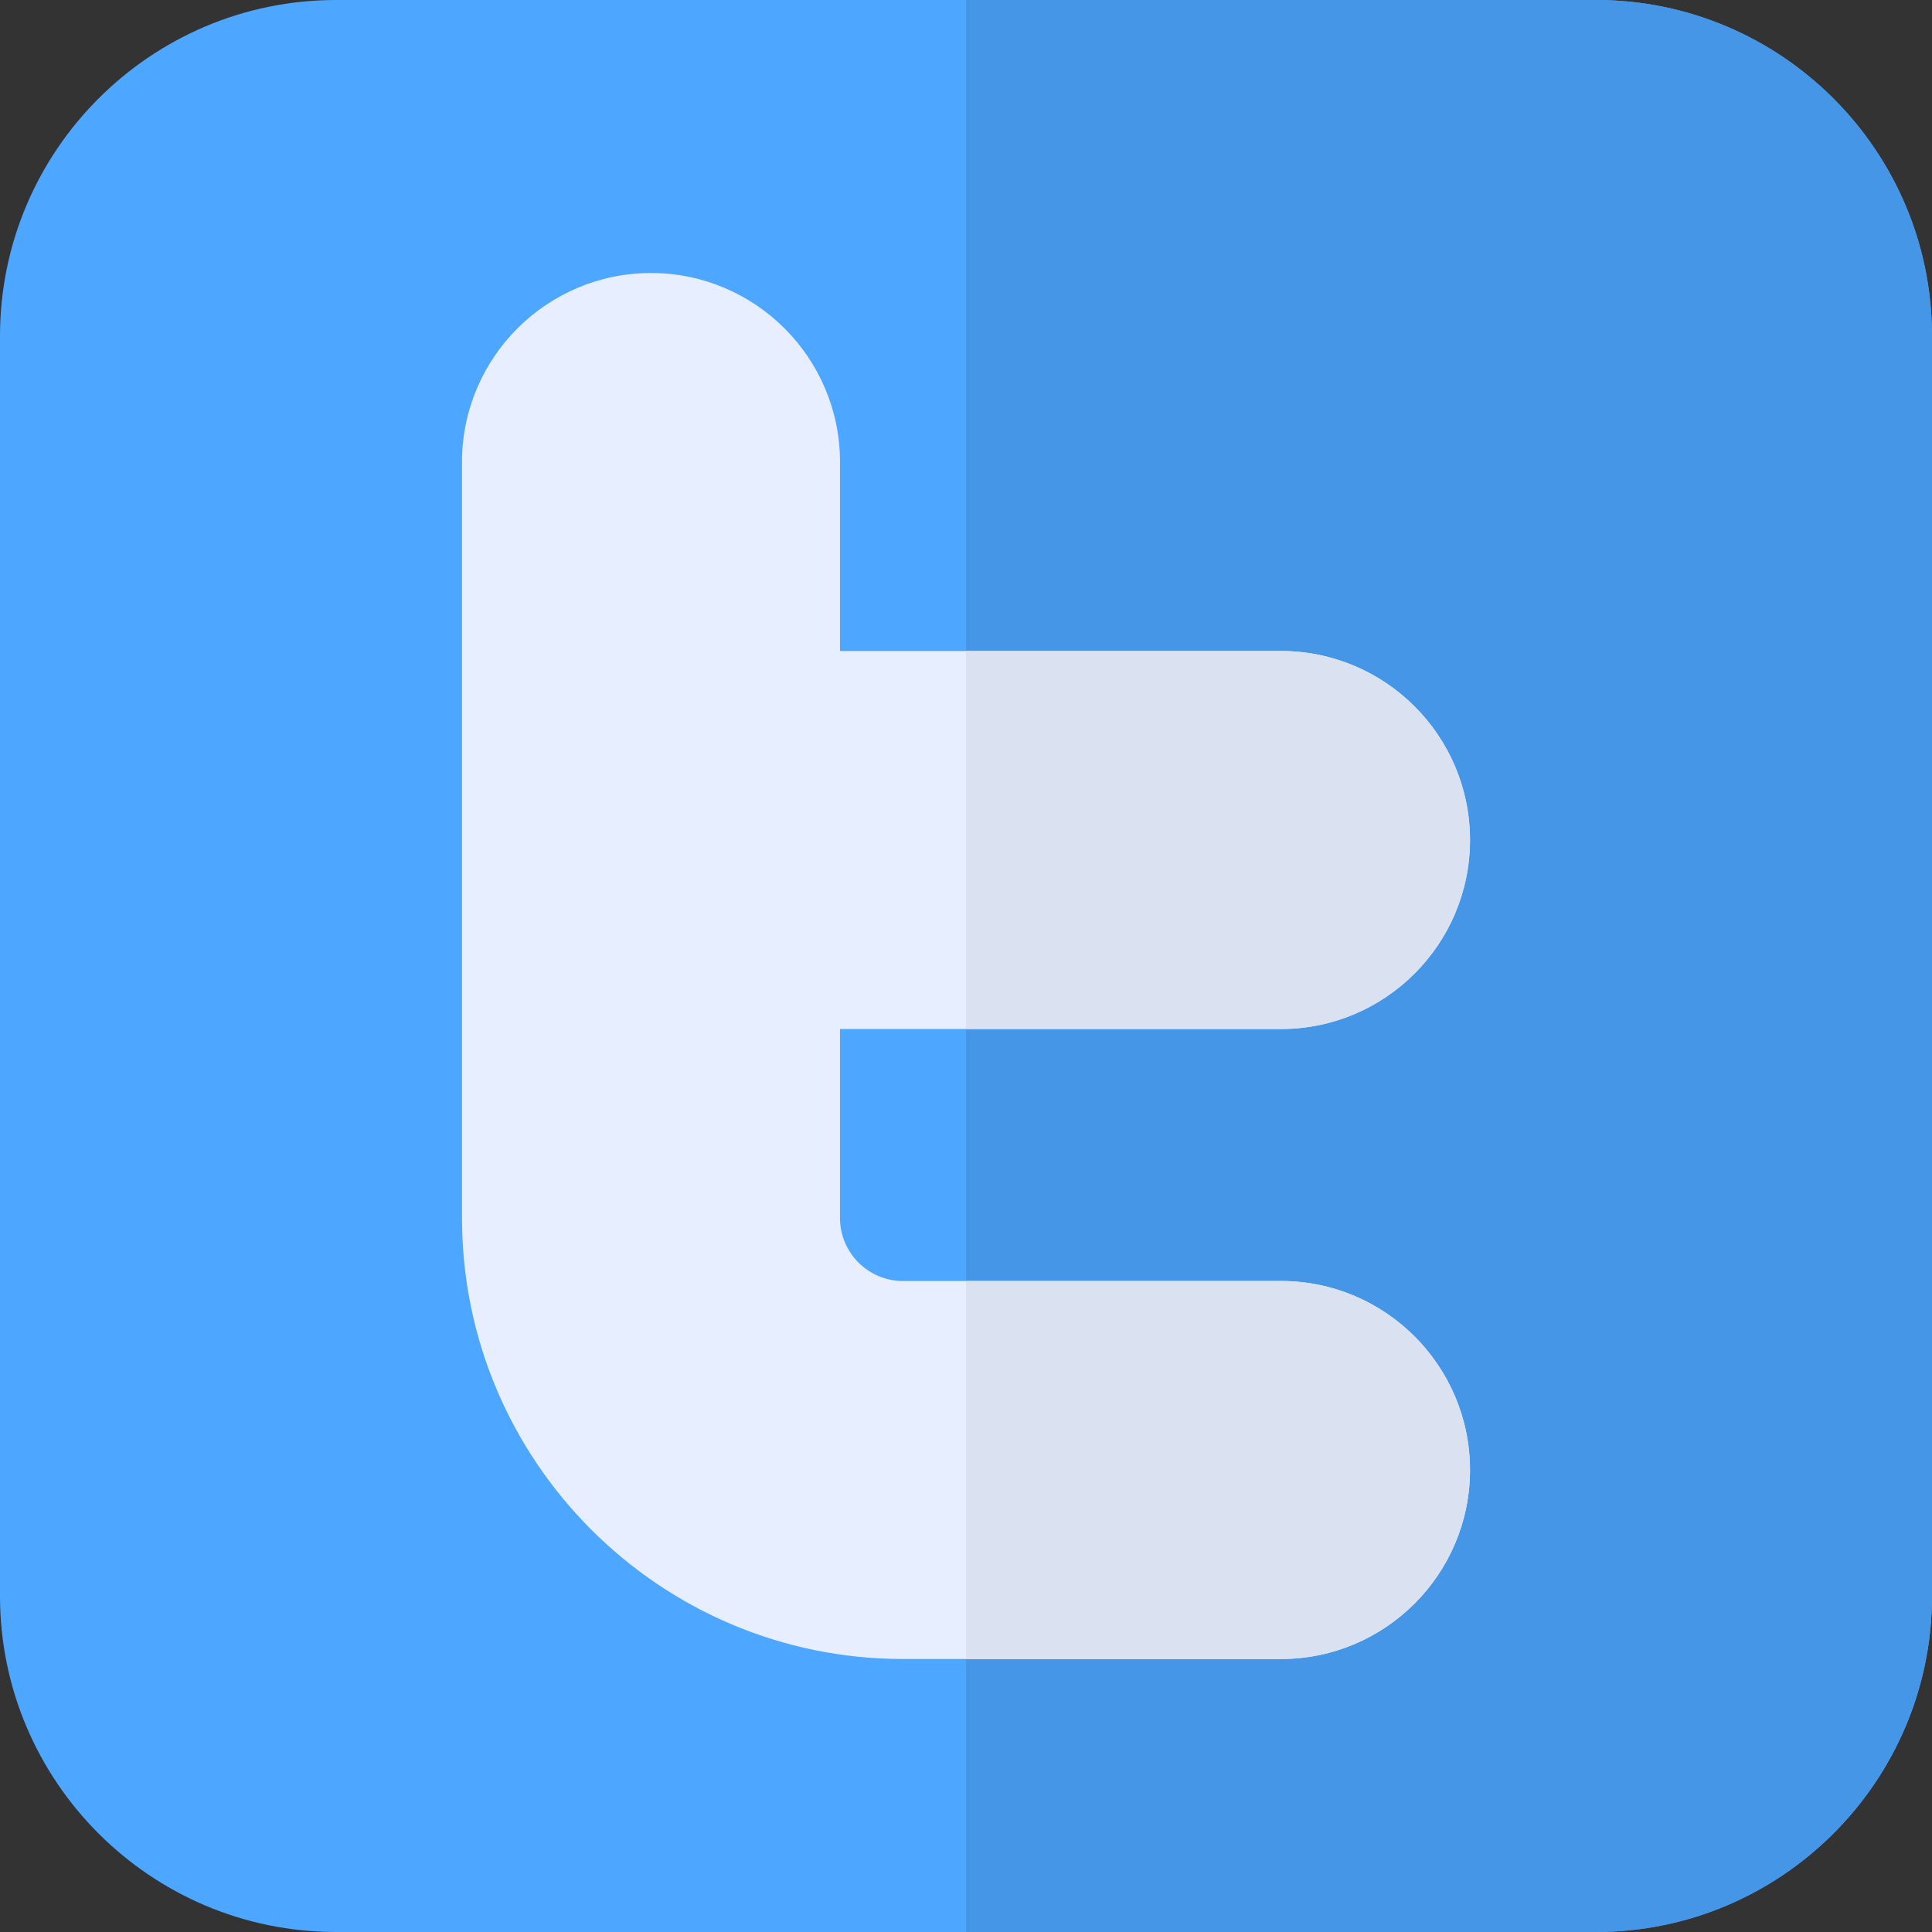
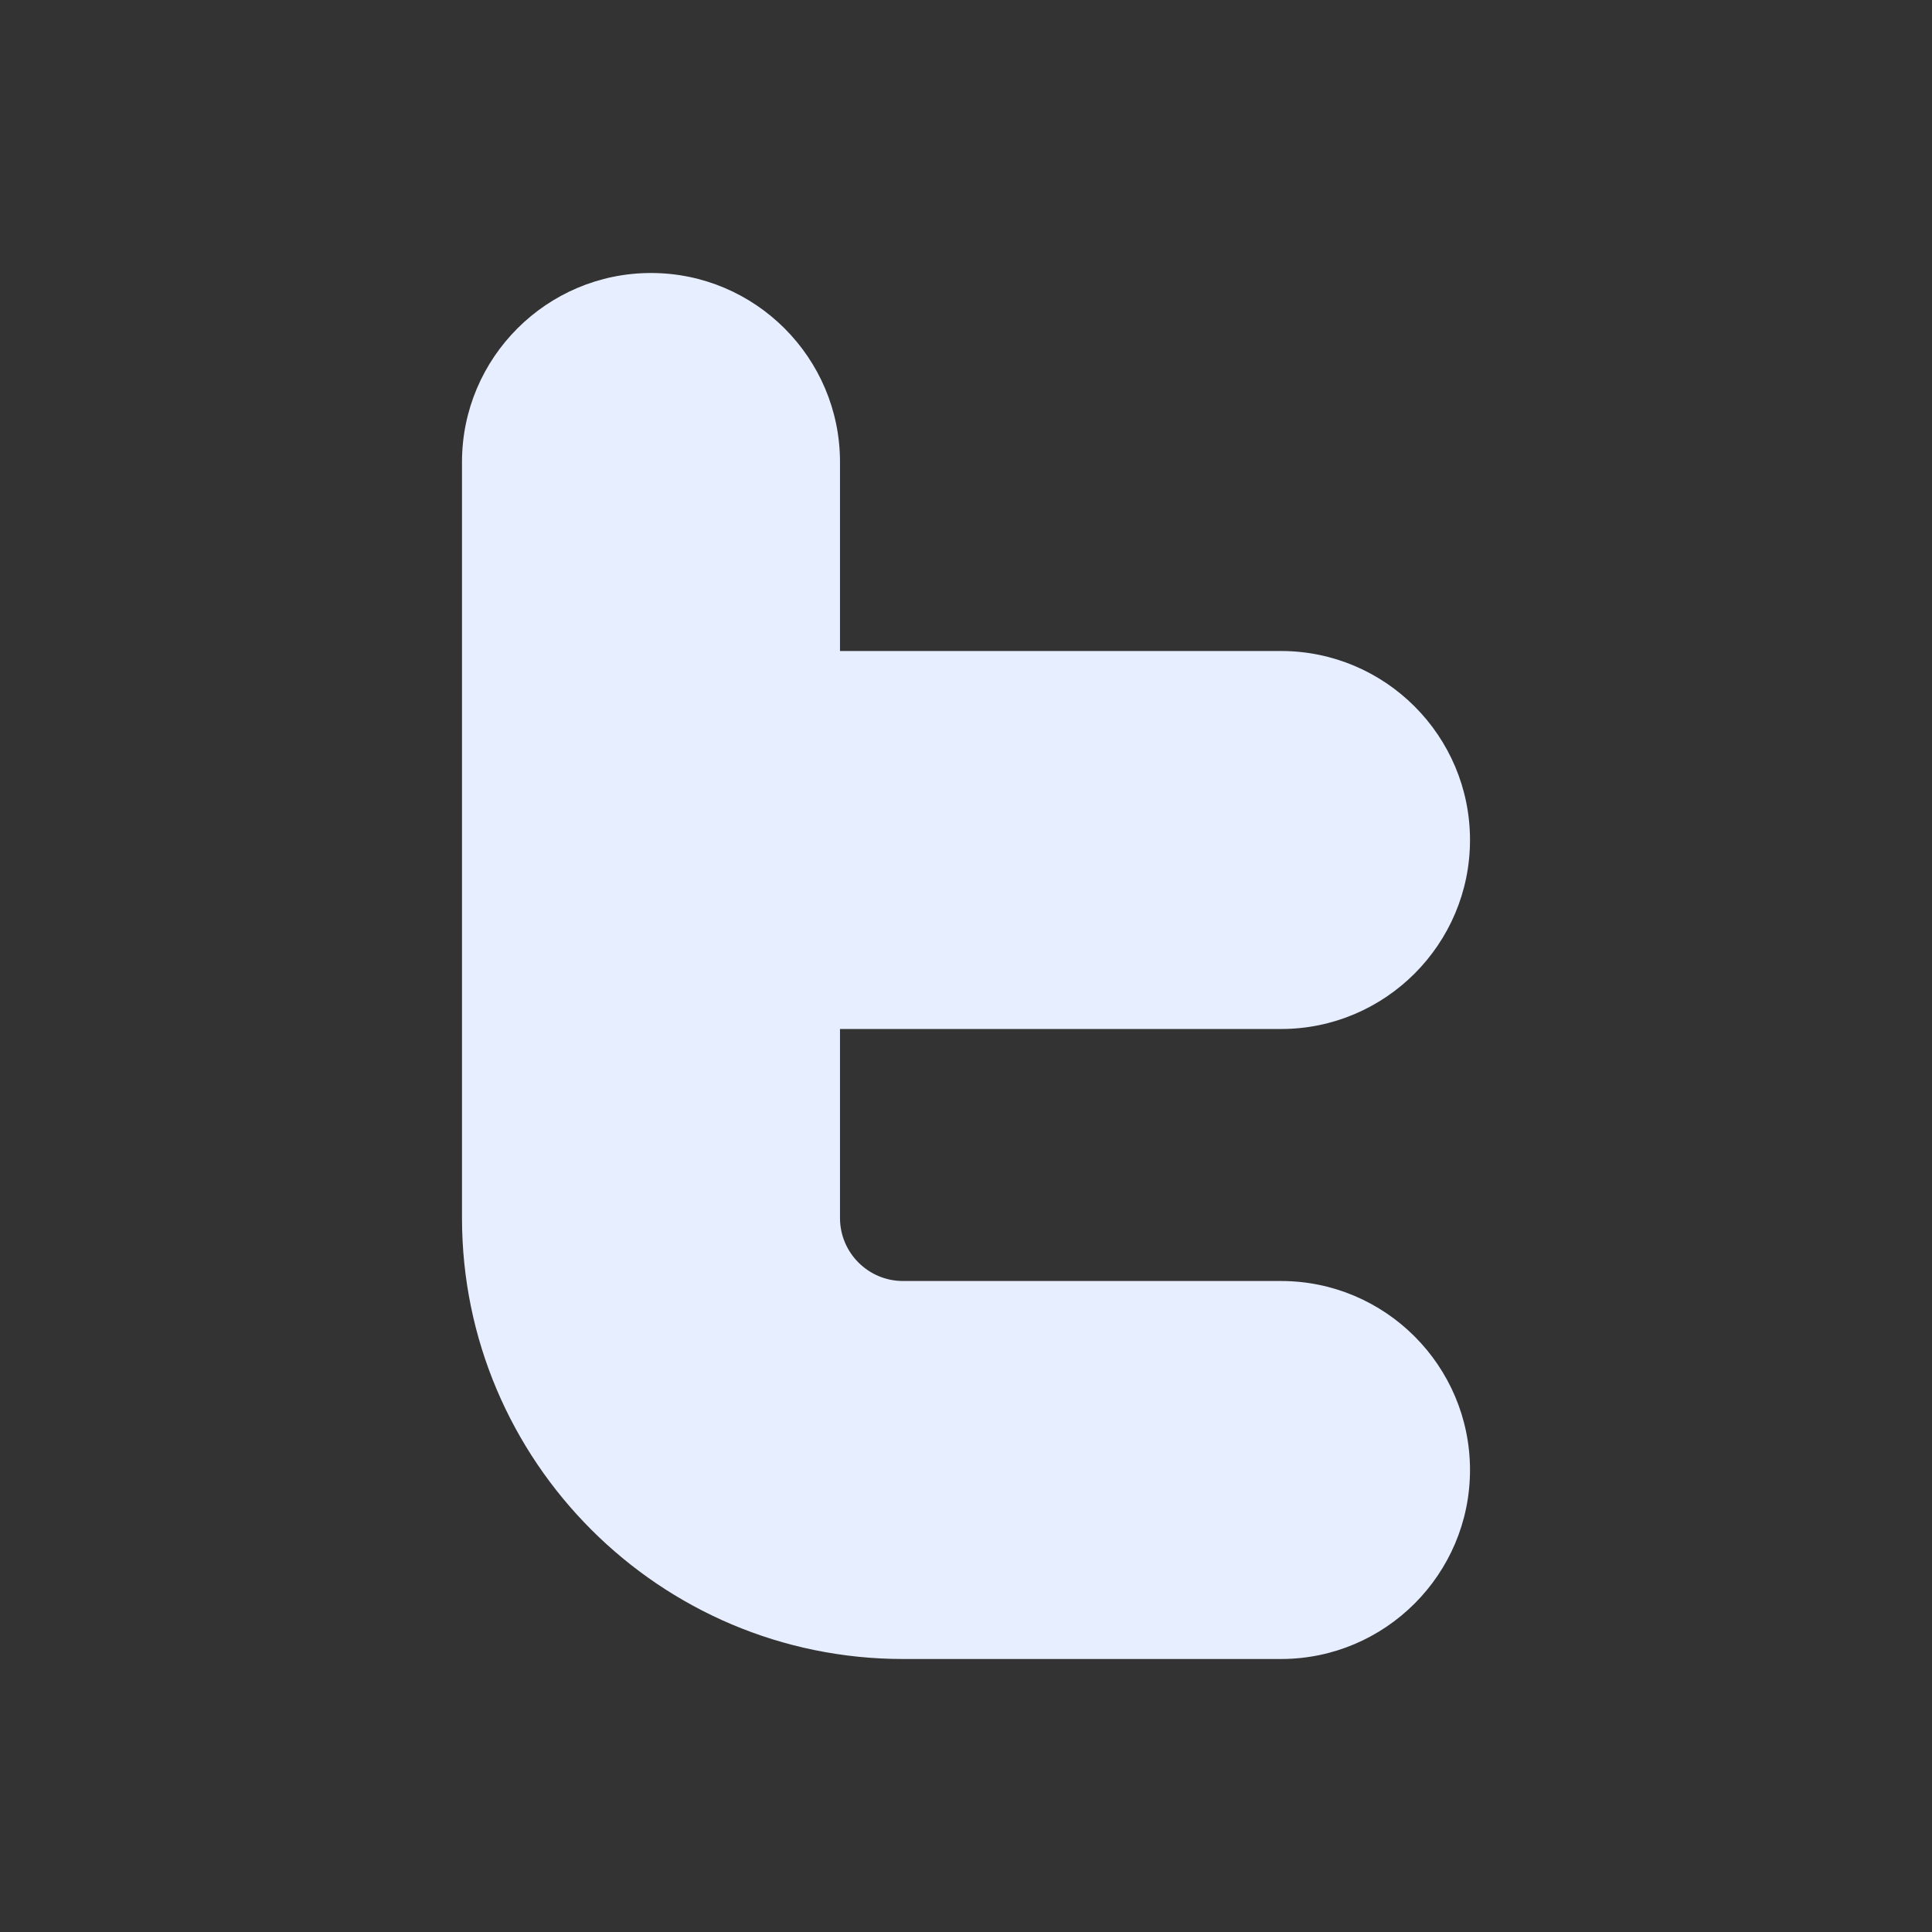
<svg xmlns="http://www.w3.org/2000/svg" version="1.1" id="Layer_1" x="0px" y="0px" viewBox="0 0 512 512" style="enable-background:new 0 0 512 512;" xml:space="preserve">
  <rect x="0" y="0" width="512" height="512" fill="#333333" stroke="none" />
-   <path style="fill:#4DA6FF;" d="M422.957,512H89.043C39.945,512,0,472.055,0,422.957V89.043C0,39.945,39.945,0,89.043,0h333.913  C472.055,0,512,39.945,512,89.043v333.913C512,472.055,472.055,512,422.957,512z" />
-   <path style="fill:#4596E6;" d="M422.957,512C472.055,512,512,472.055,512,422.957V89.043C512,39.945,472.055,0,422.957,0H256v512  H422.957z" />
  <path style="fill:#E6EEFF;" d="M339.478,439.652H239.304c-64.442,0-116.87-52.428-116.87-116.87V122.435  c0-27.618,22.469-50.087,50.087-50.087s50.087,22.469,50.087,50.087v50.087h116.87c27.618,0,50.087,22.469,50.087,50.087  s-22.469,50.087-50.087,50.087h-116.87v50.087c0,9.206,7.49,16.696,16.696,16.696h100.174c27.618,0,50.087,22.469,50.087,50.087  C389.565,417.183,367.096,439.652,339.478,439.652z" />
  <g>
-     <path style="fill:#DAE2F2;" d="M389.565,389.565c0-27.618-22.469-50.087-50.087-50.087H256v100.174h83.478   C367.096,439.652,389.565,417.183,389.565,389.565z" />
-     <path style="fill:#DAE2F2;" d="M339.478,172.522H256v100.174h83.478c27.618,0,50.087-22.469,50.087-50.087   S367.096,172.522,339.478,172.522z" />
-   </g>
+     </g>
  <g>
</g>
  <g>
</g>
  <g>
</g>
  <g>
</g>
  <g>
</g>
  <g>
</g>
  <g>
</g>
  <g>
</g>
  <g>
</g>
  <g>
</g>
  <g>
</g>
  <g>
</g>
  <g>
</g>
  <g>
</g>
  <g>
</g>
</svg>